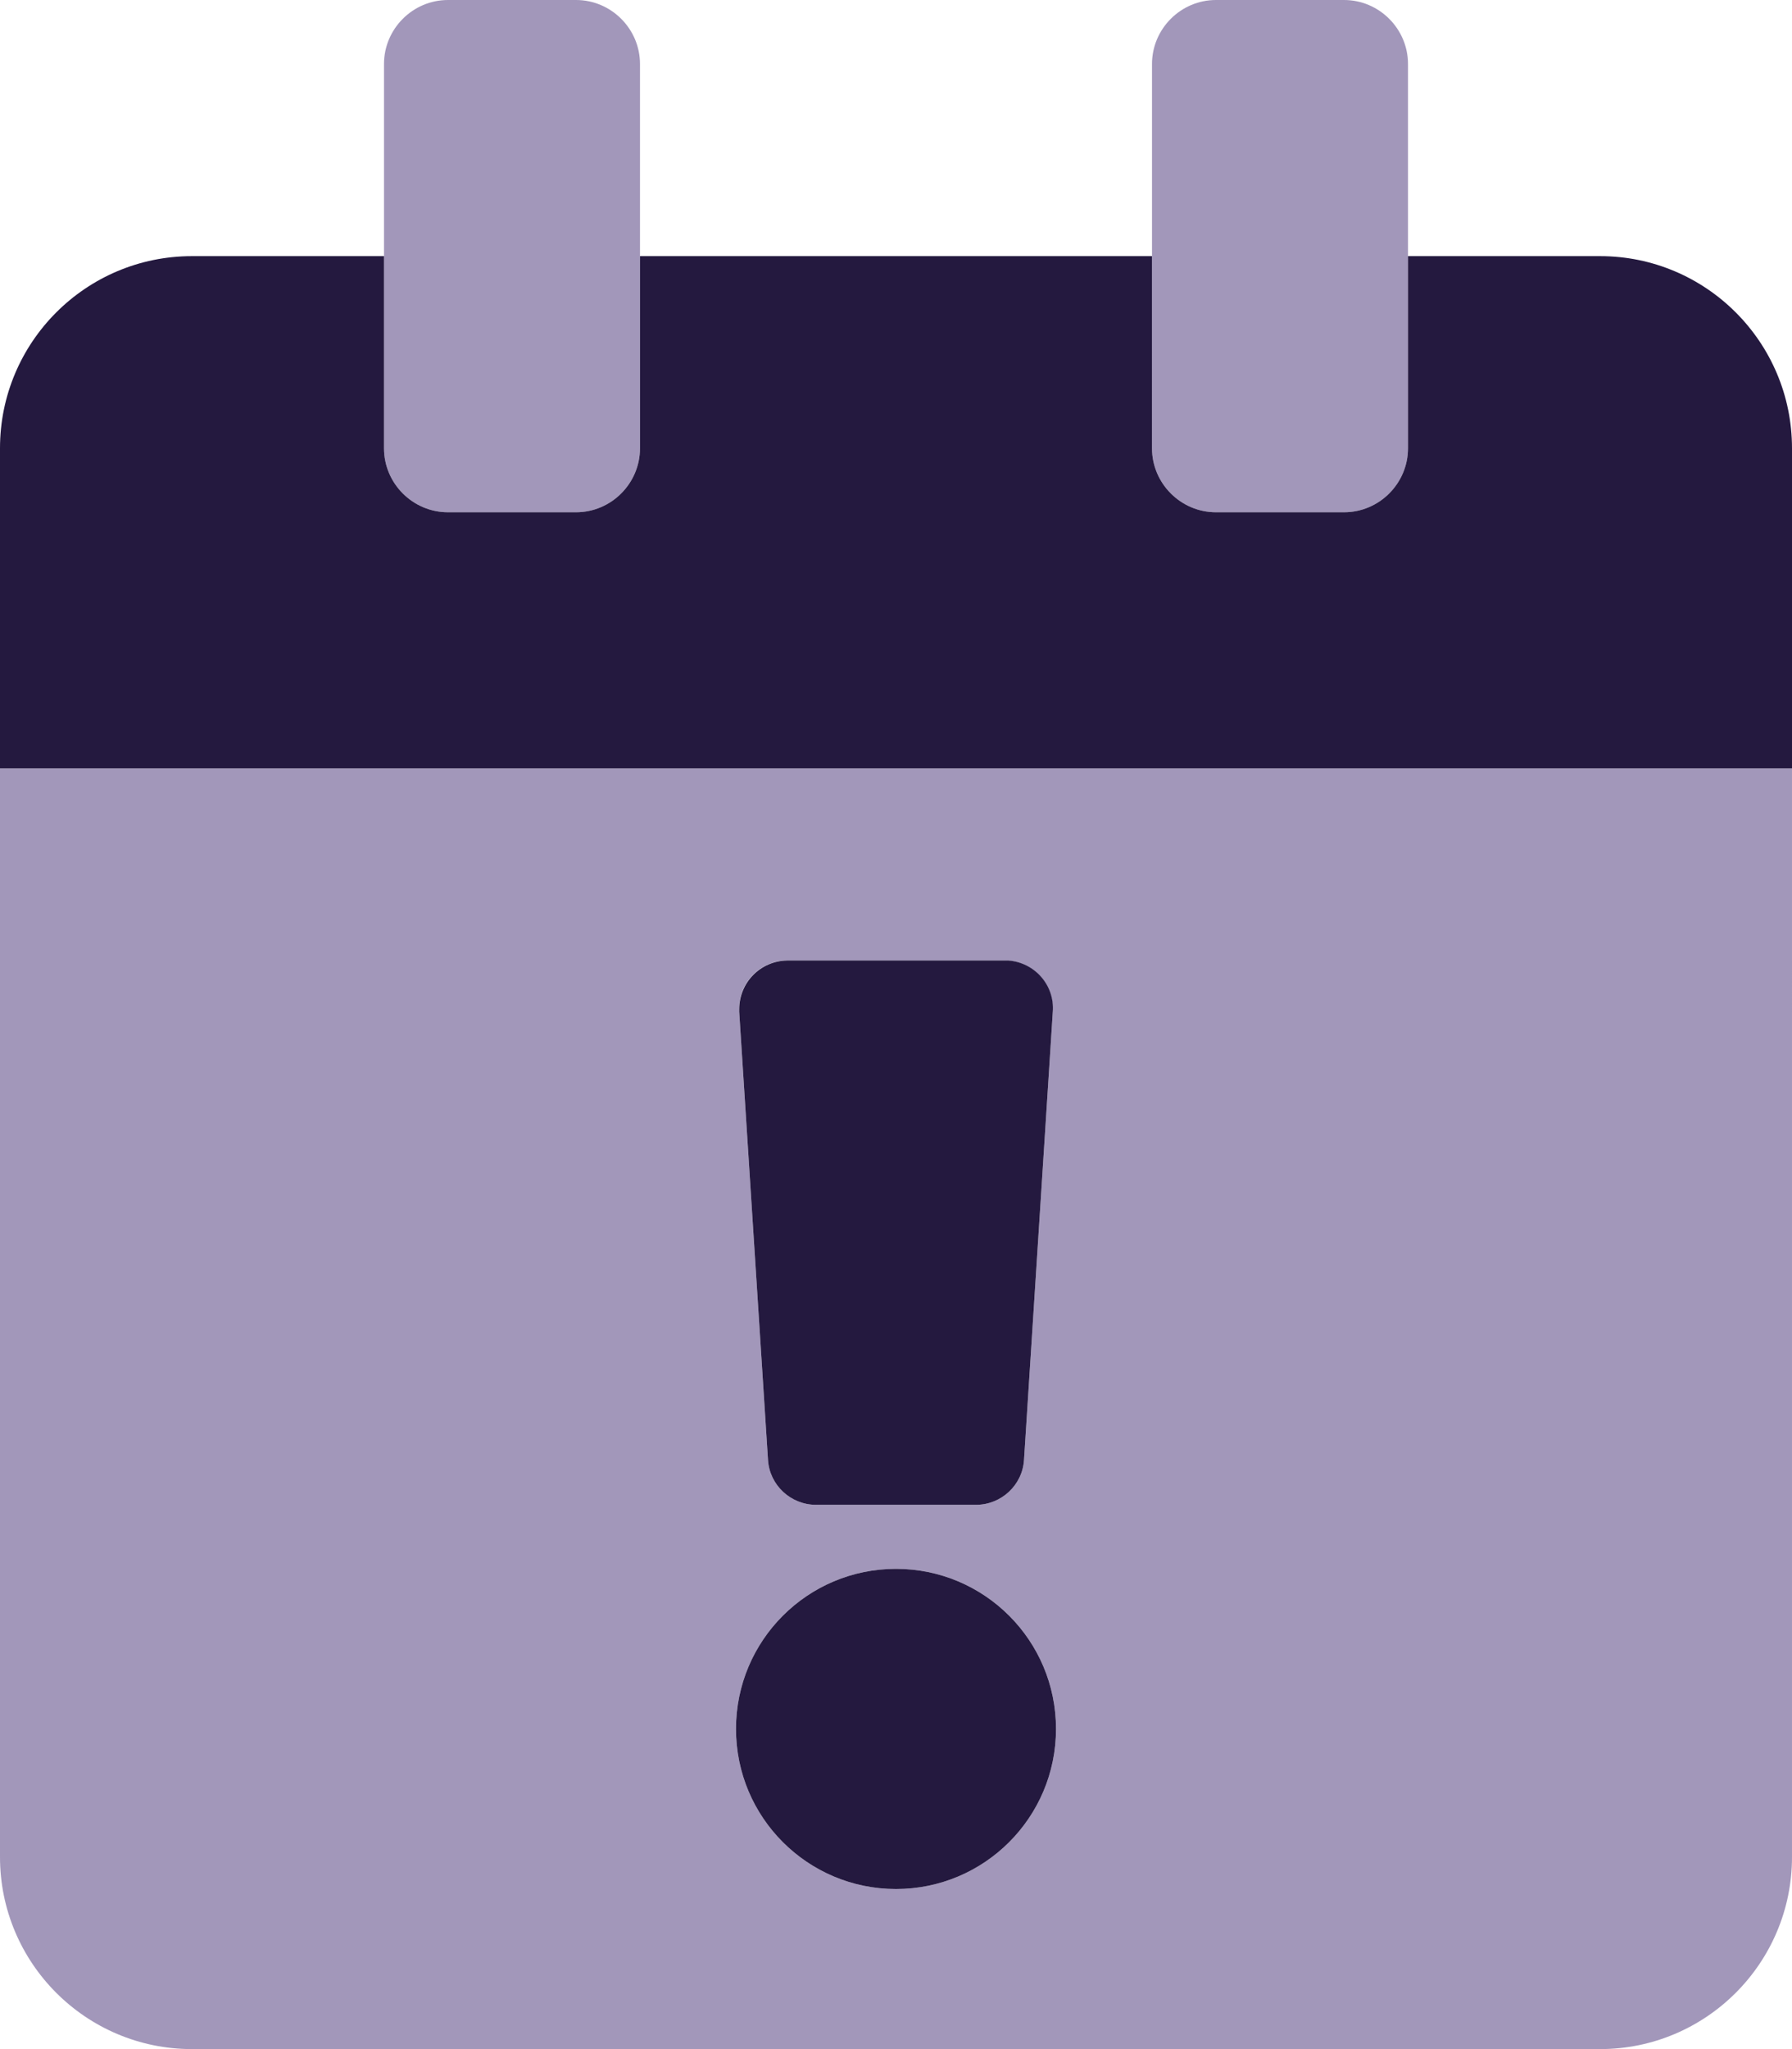
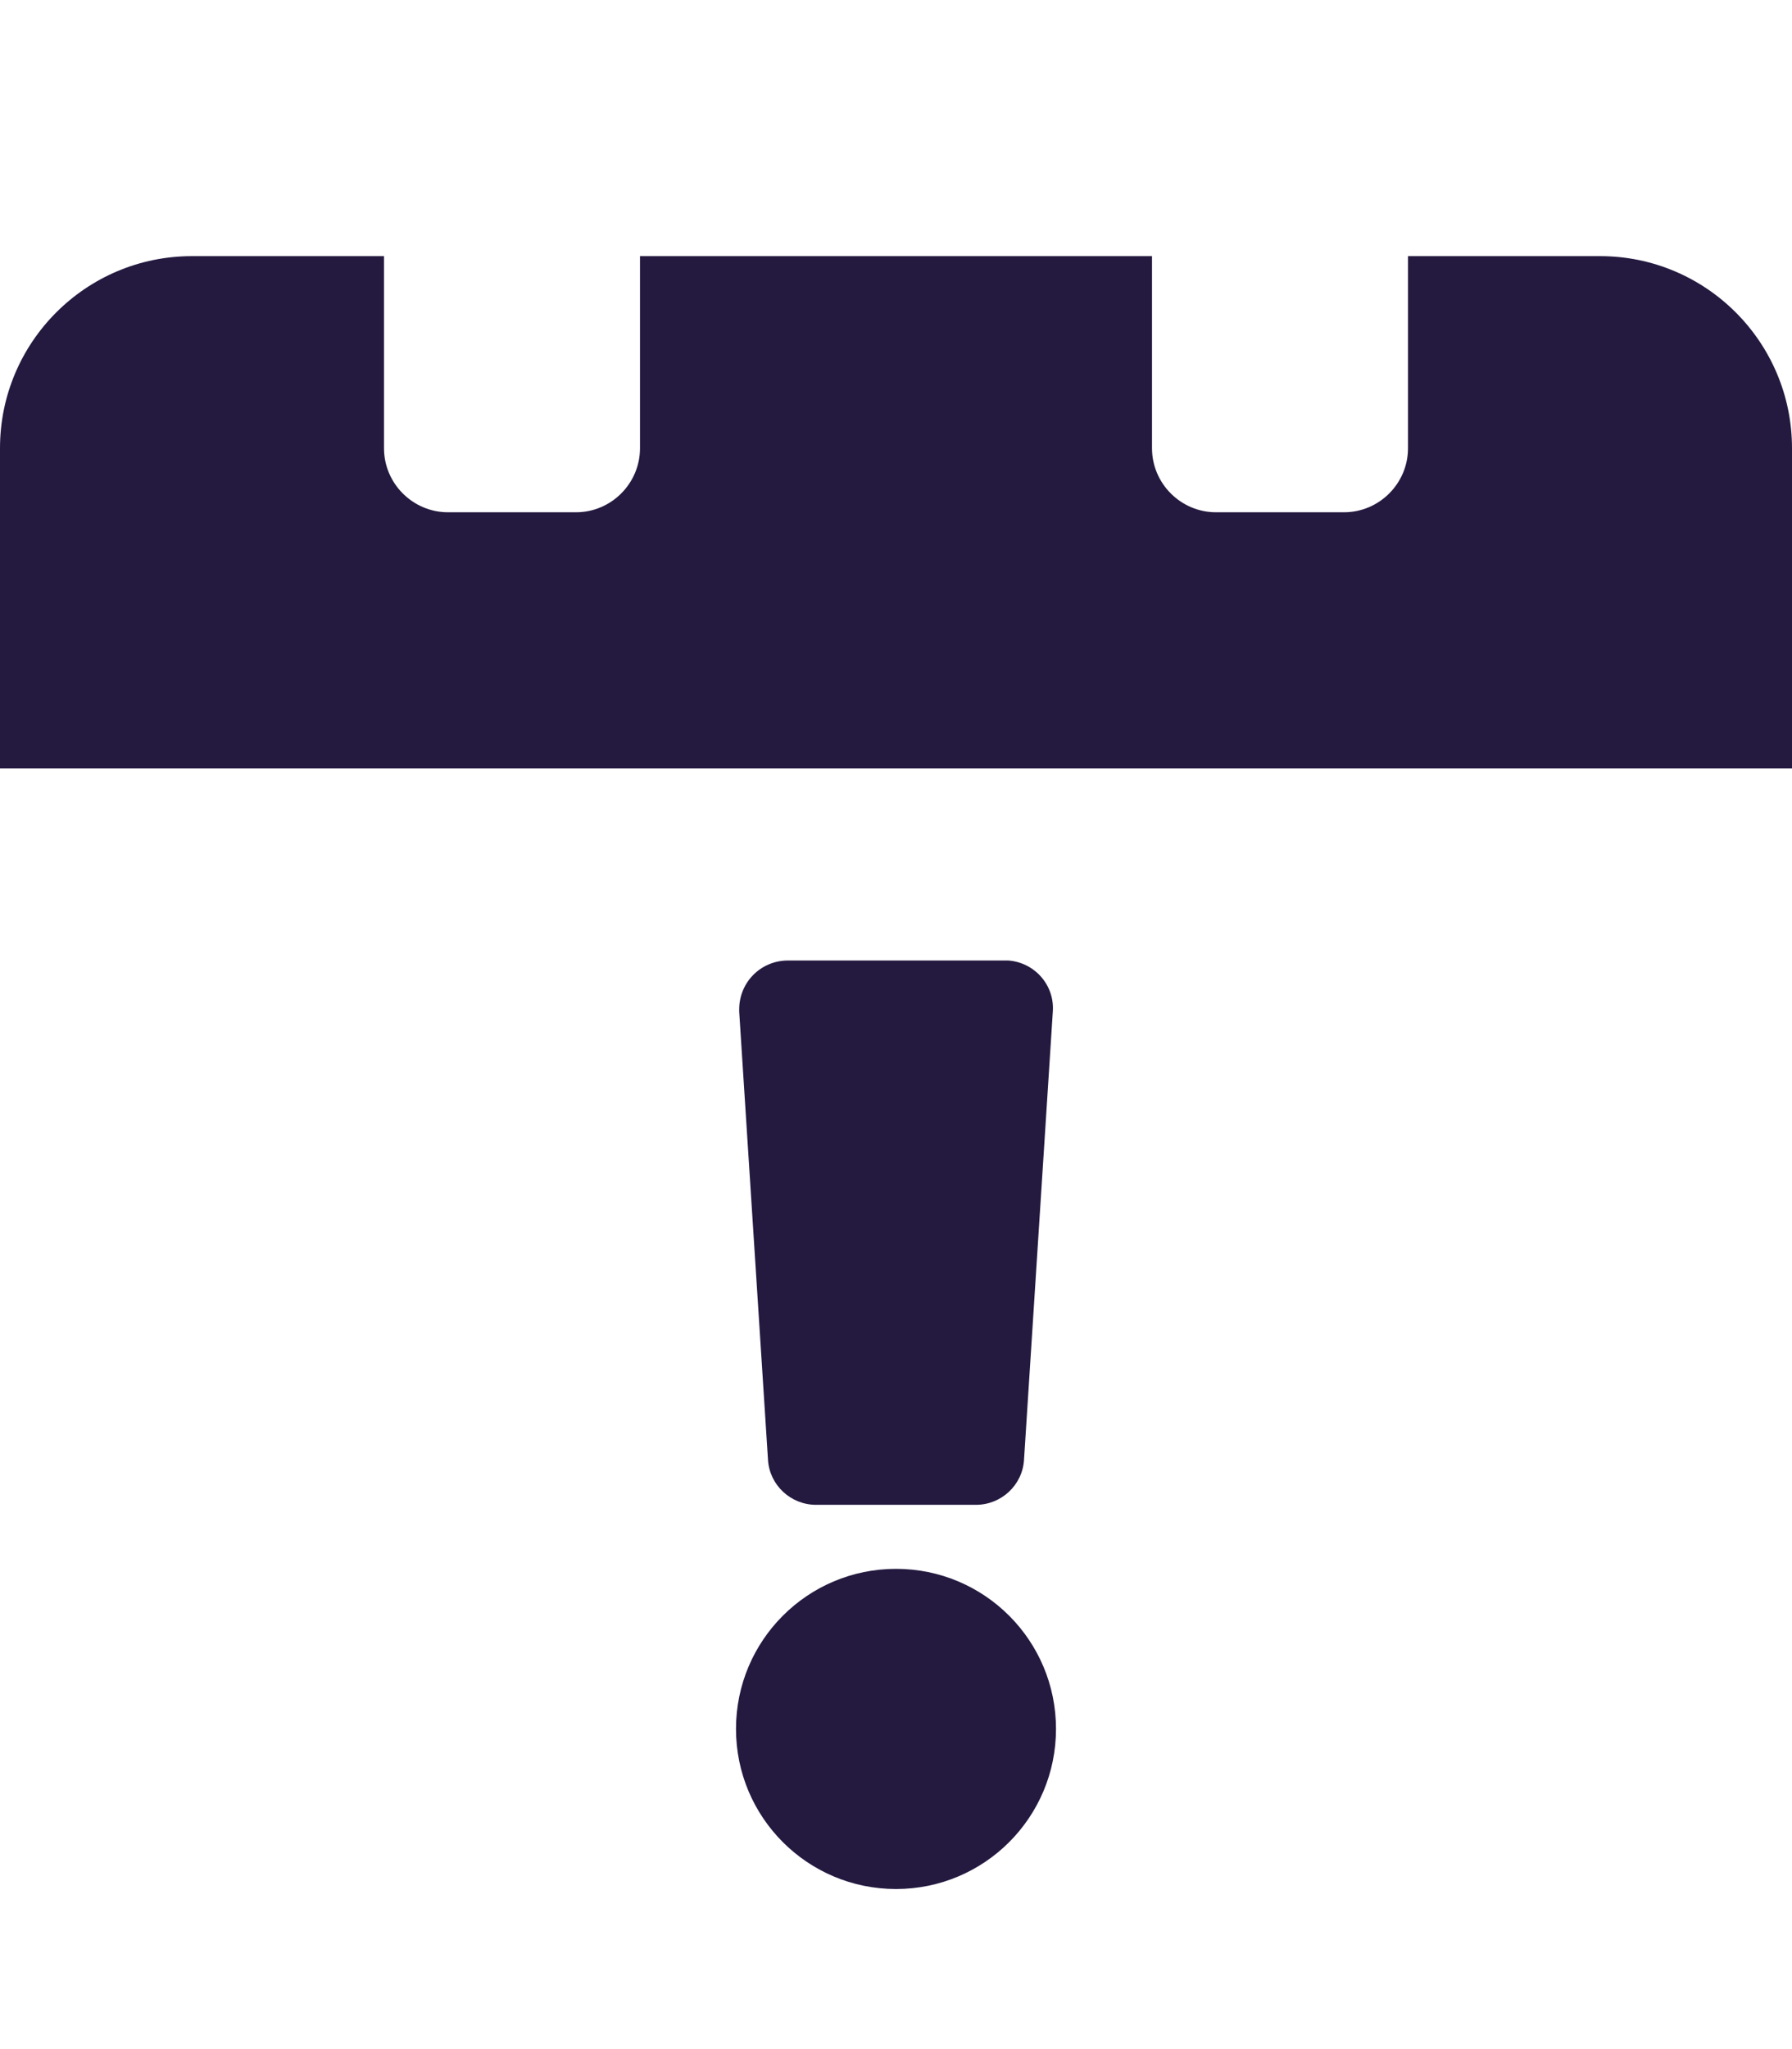
<svg xmlns="http://www.w3.org/2000/svg" version="1.1" id="Layer_1" x="0px" y="0px" viewBox="0 0 448 512" style="enable-background:new 0 0 448 512;" xml:space="preserve">
  <style type="text/css">
	.st0{opacity:0.6;fill:#64538D;enable-background:new    ;}
	.st1{fill:#24193F;}
</style>
-   <path class="st0" d="M0,192v272c0,26.5,21.5,48,48,48l0,0h352c26.5,0,48-21.5,48-48l0,0V192H0z M196.2,240h55c6.6,0,12,5.4,12,12v0  v0.8l-7.2,112c-0.4,6.3-5.7,11.2-12,11.2h-40c-6.3,0-11.6-4.9-12-11.2l-7.2-112C184.4,246.1,189.5,240.4,196.2,240  C196.2,240,196.2,240,196.2,240L196.2,240z M224,472c-22.1,0-40-17.9-40-40s17.9-40,40-40s40,17.9,40,40S246.1,472,224,472z   M112,128h32c8.8,0,16-7.2,16-16V16c0-8.8-7.2-16-16-16h-32c-8.8,0-16,7.2-16,16v96C96,120.8,103.2,128,112,128z M304,128h32  c8.8,0,16-7.2,16-16V16c0-8.8-7.2-16-16-16h-32c-8.8,0-16,7.2-16,16v96C288,120.8,295.2,128,304,128z" />
  <path class="st1" d="M224,392c-22.1,0-40,17.9-40,40s17.9,40,40,40s40-17.9,40-40S246.1,392,224,392z M204,376h40  c6.3,0,11.6-4.9,12-11.2l7.2-112c0.5-6.6-4.5-12.3-11.1-12.8c0,0,0,0-0.1,0h-55.2c-6.7,0.1-12,5.5-12,12.2v0.6l7.2,112  C192.4,371.1,197.7,376,204,376z M400,64h-48v48c0,8.8-7.2,16-16,16h-32c-8.8,0-16-7.2-16-16V64H160v48c0,8.8-7.2,16-16,16h-32  c-8.8,0-16-7.2-16-16V64H48C21.5,64,0,85.5,0,112v80h448v-80C448,85.5,426.5,64,400,64z" />
</svg>